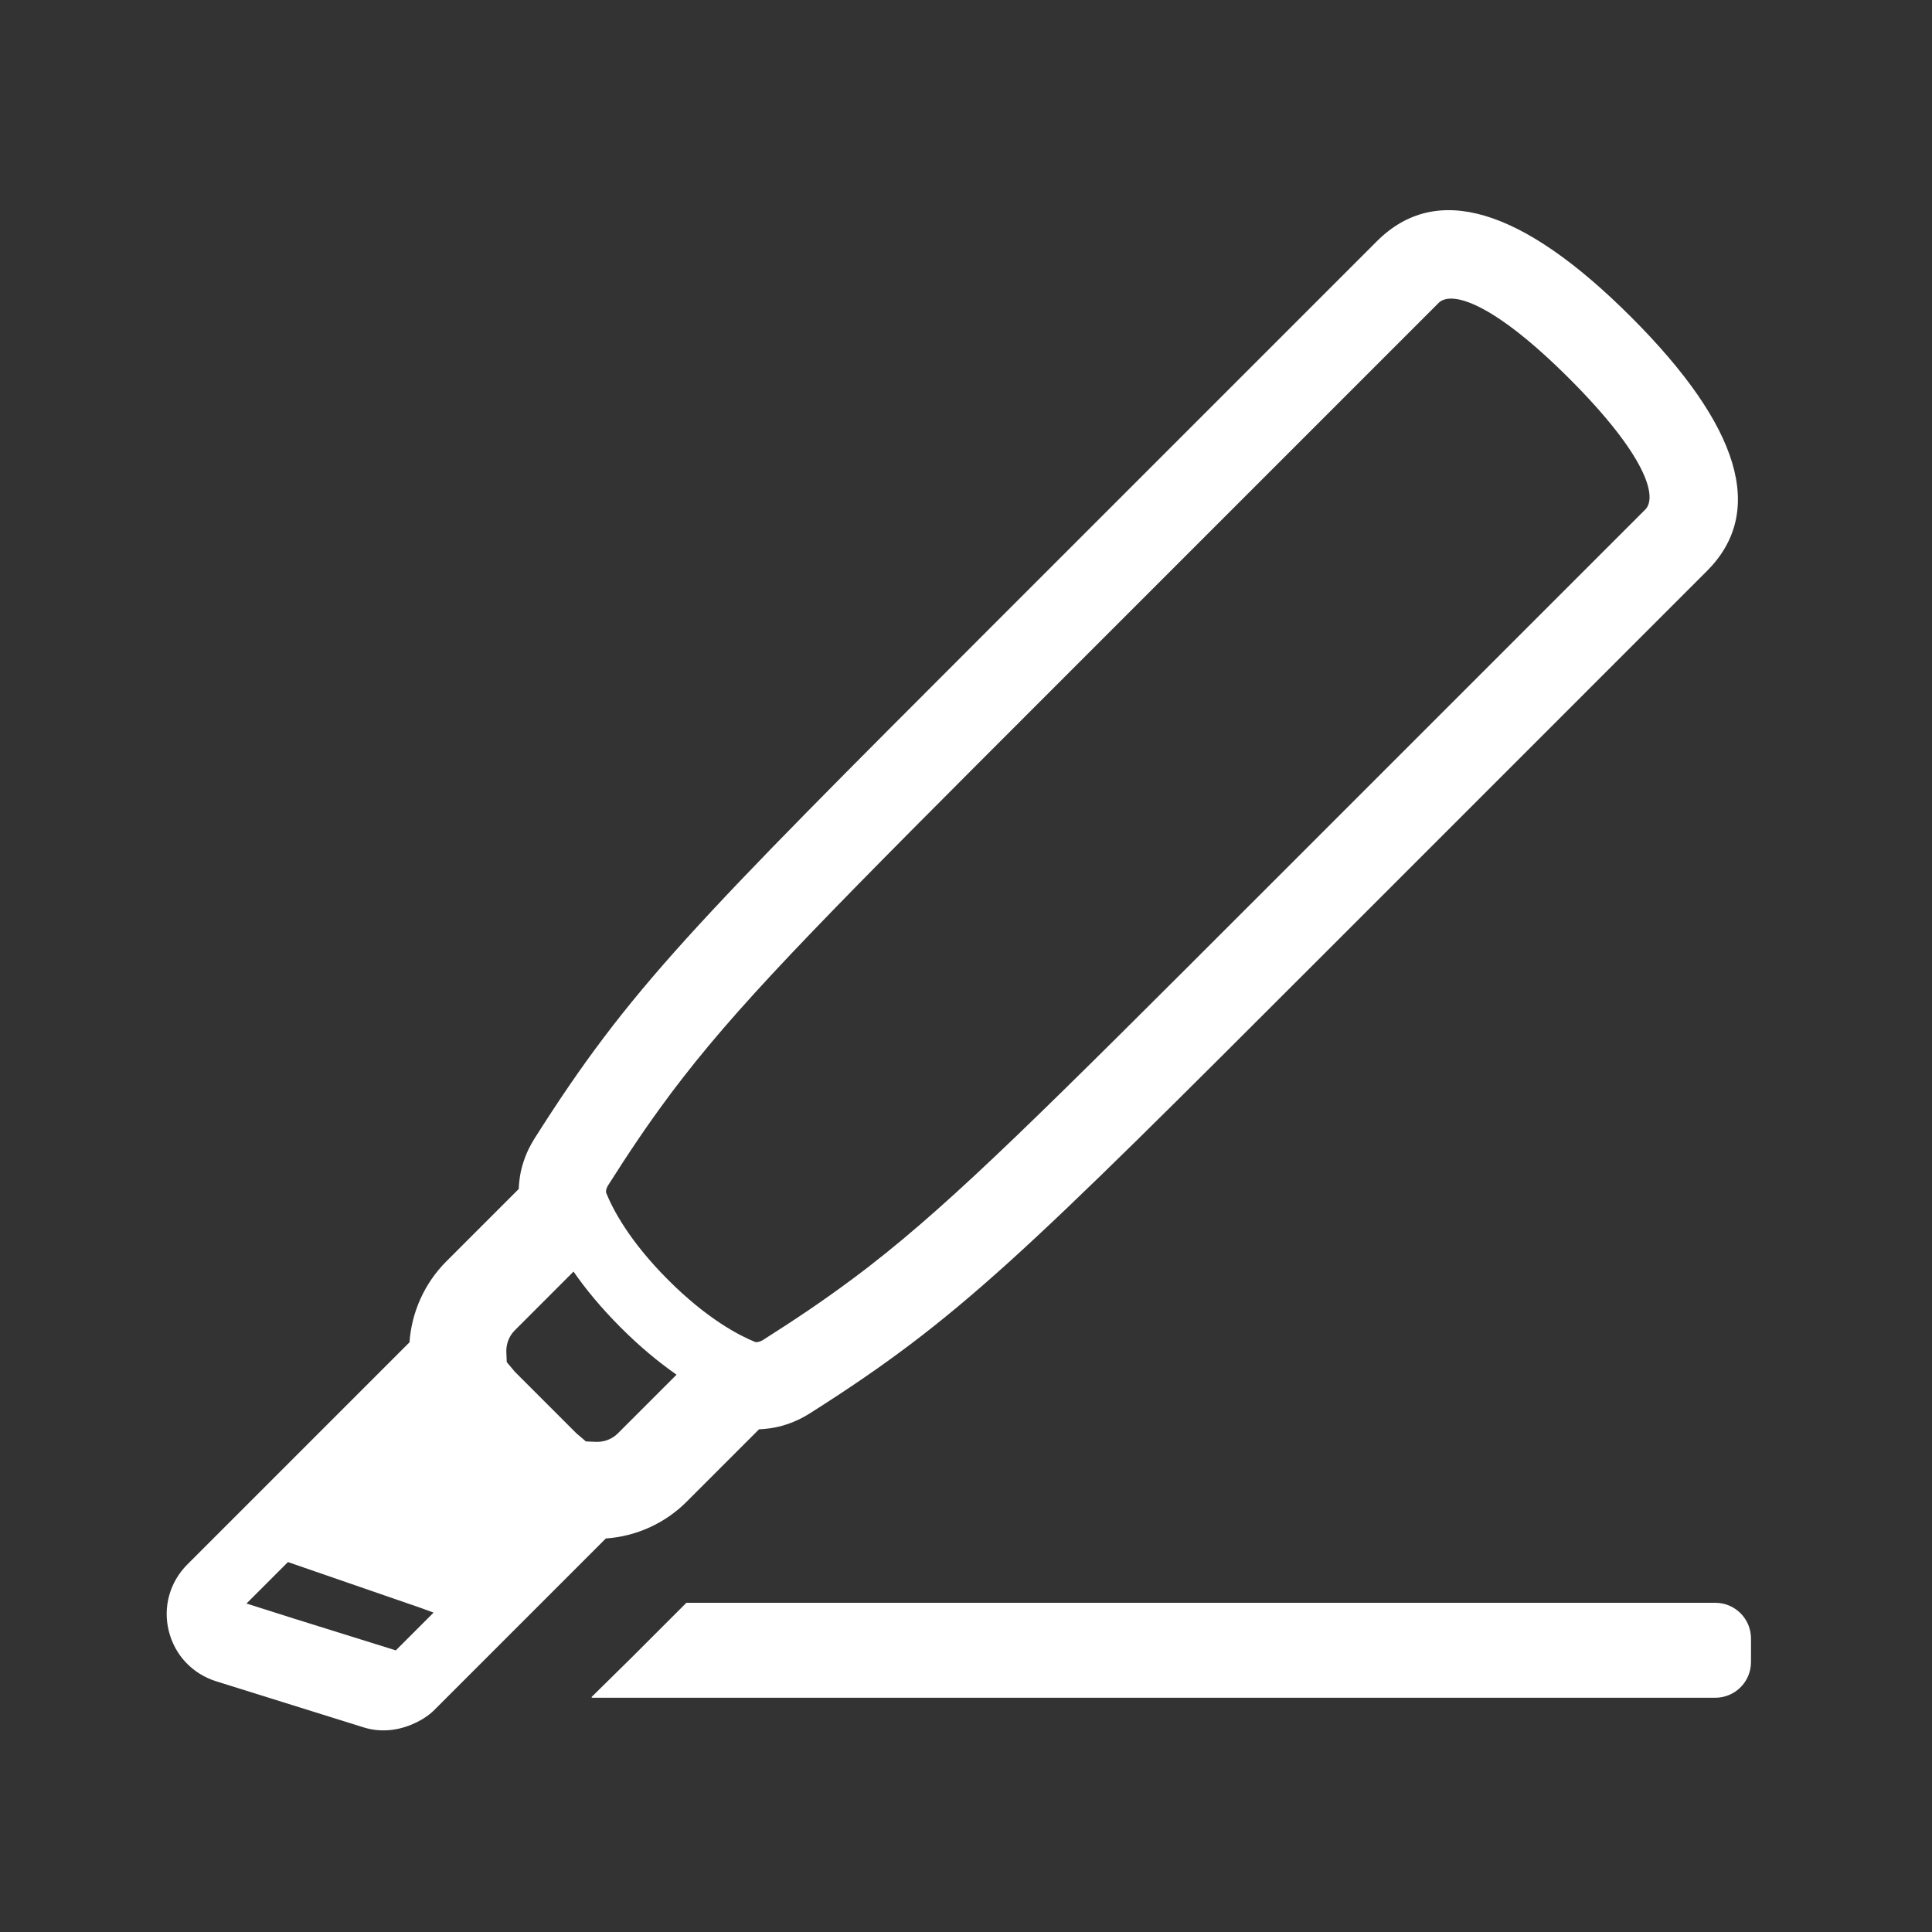
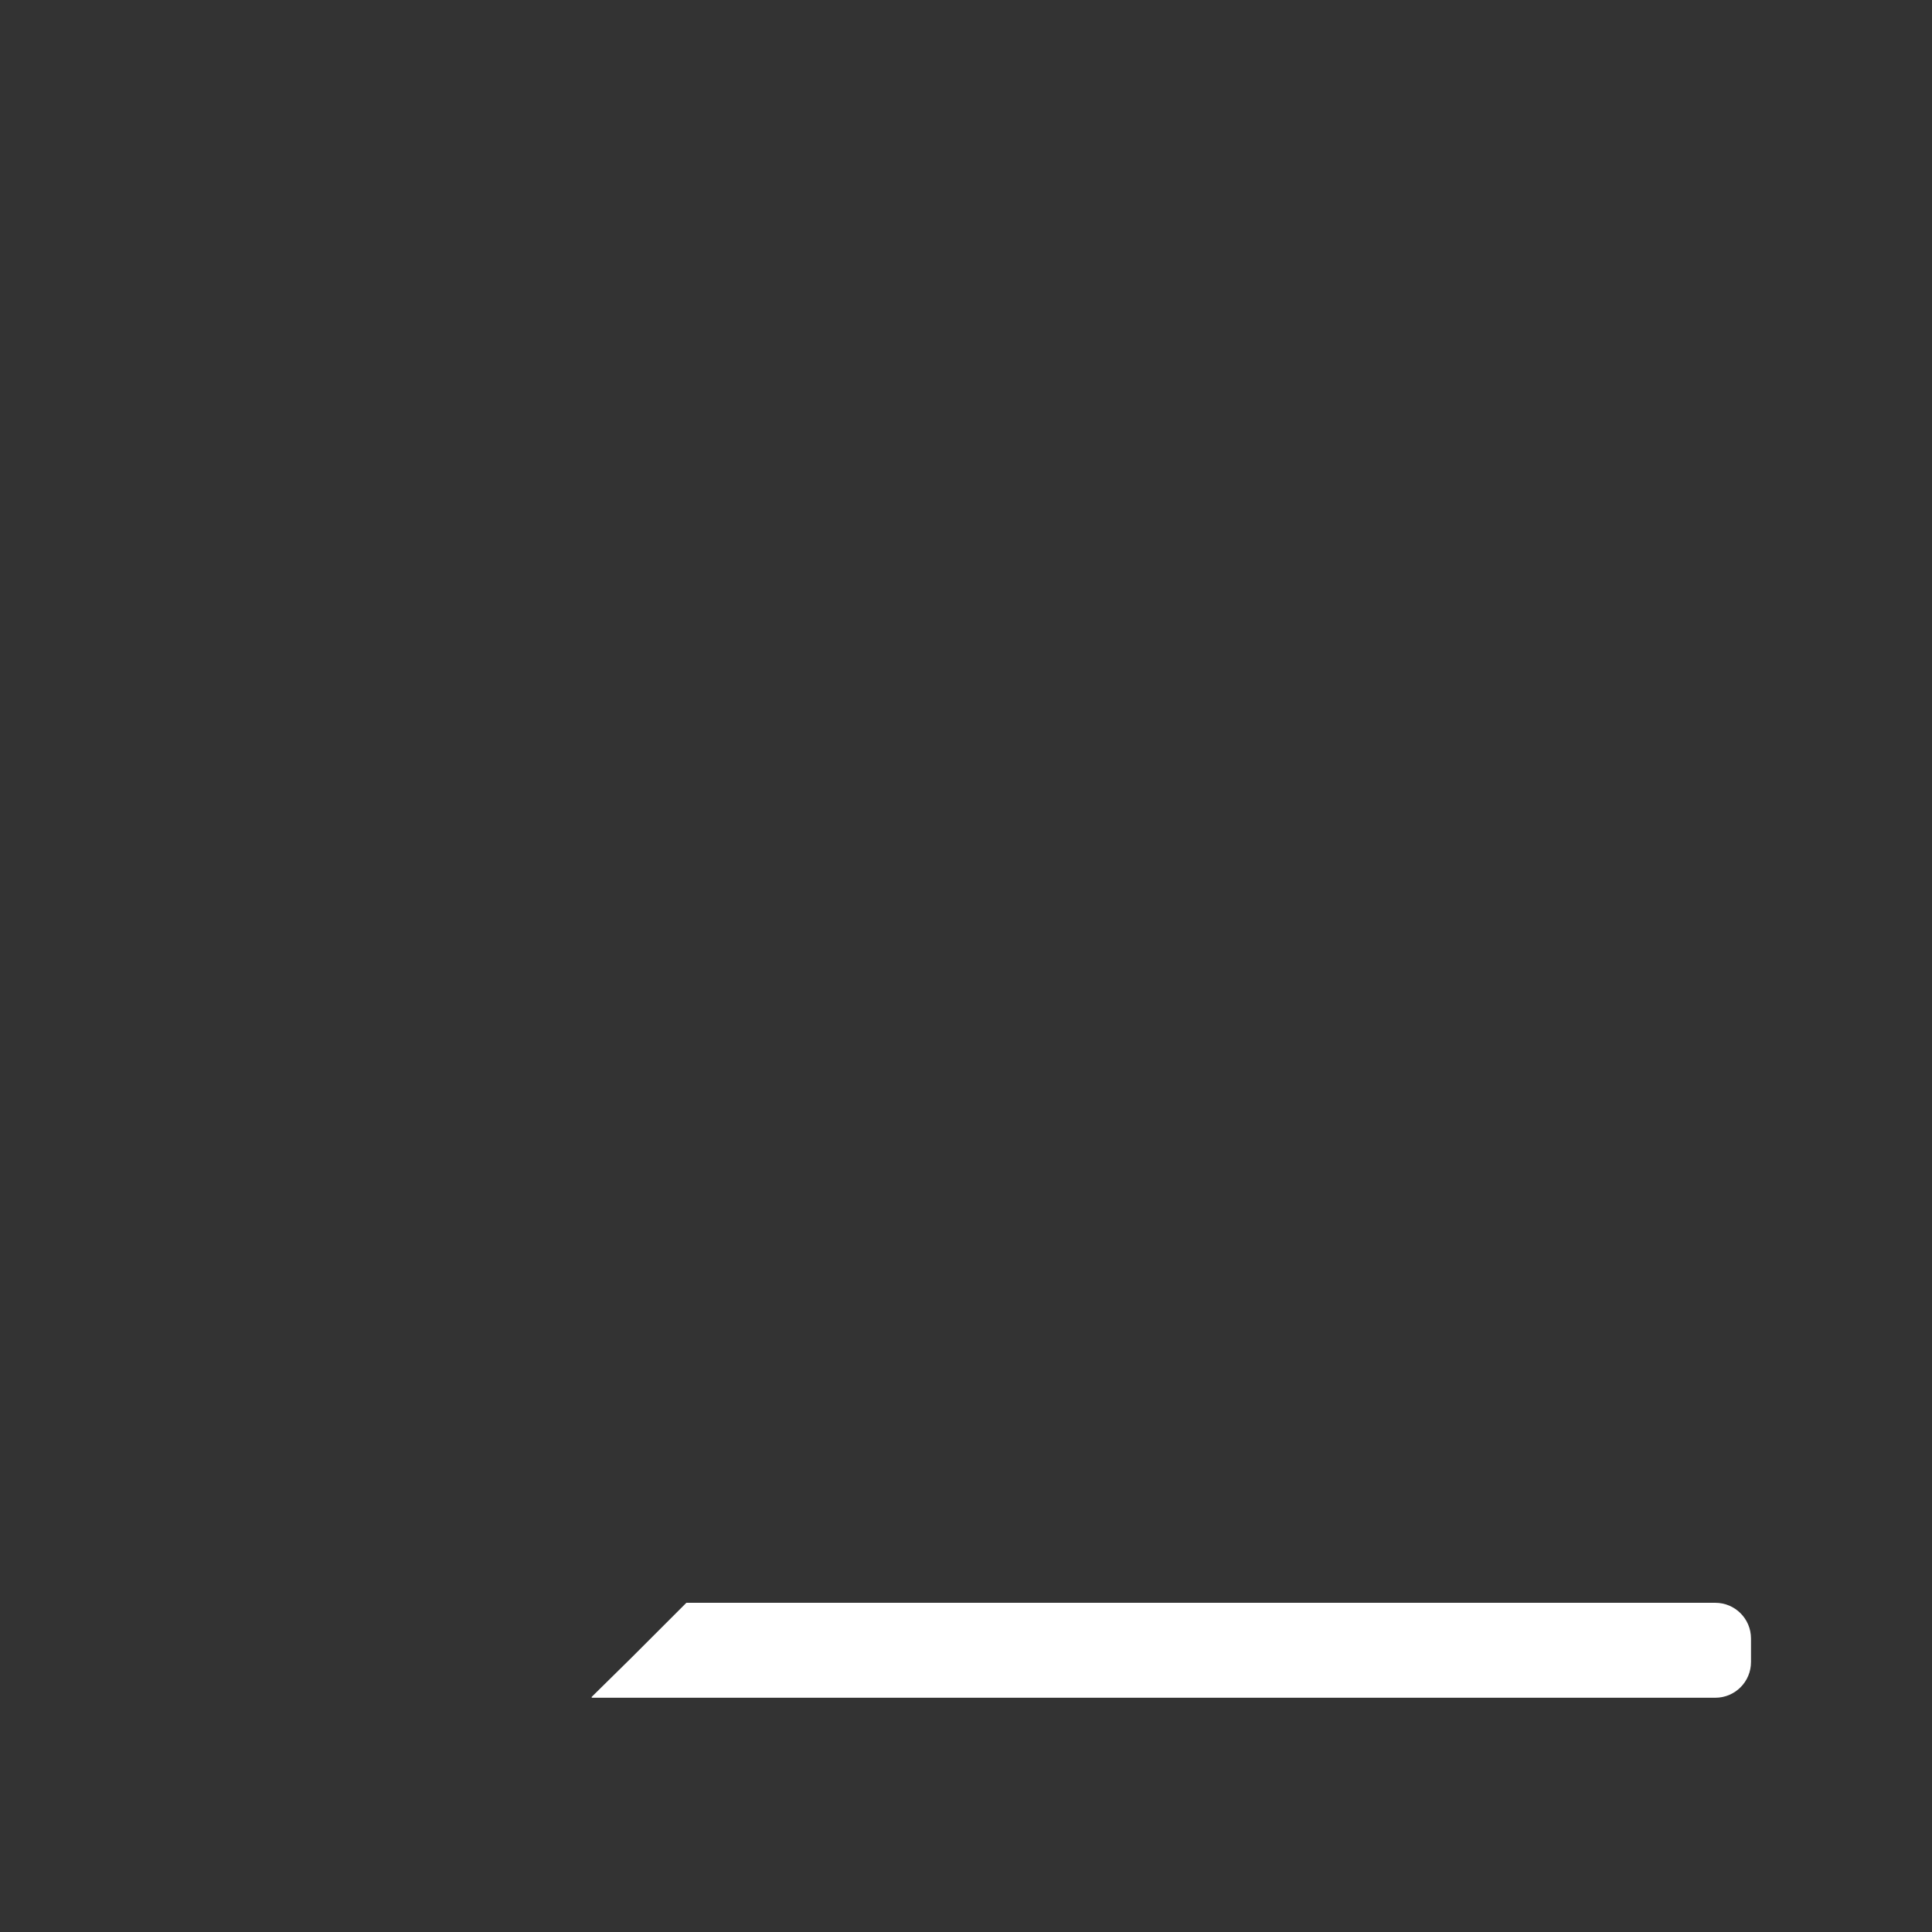
<svg xmlns="http://www.w3.org/2000/svg" version="1.1" id="レイヤー_1" x="0px" y="0px" viewBox="0 0 48 48" style="enable-background:new 0 0 48 48;" xml:space="preserve">
  <rect x="0" y="0" width="48" height="48" fill="#333333" stroke="none" />
  <style type="text/css">
	.st0{fill:#FFFFFF;}
</style>
  <g>
-     <path class="st0" d="M40.524,7.876c-2.72-2.72-4.845-3.353-6.315-1.883l-9.562,9.562c-7.454,7.454-9.005,9.005-11.365,12.728   l-0.003,0.004c-0.052,0.085-0.098,0.166-0.149,0.268c-0.126,0.268-0.203,0.54-0.227,0.791c-0.008,0.064-0.013,0.128-0.015,0.194   l-1.801,1.801c-0.537,0.537-0.861,1.255-0.913,2.008l-5.519,5.519c-0.437,0.437-0.61,1.056-0.462,1.651   c0.146,0.597,0.583,1.064,1.175,1.252l3.665,1.145c0.395,0.124,0.805,0.088,1.174-0.062c0.006-0.003,0.013-0.005,0.019-0.008   c0.205-0.086,0.4-0.198,0.564-0.361l4.262-4.262c0.753-0.052,1.47-0.375,2.007-0.913l1.8-1.8c0.061-0.001,0.119-0.006,0.175-0.013   c0.273-0.025,0.546-0.103,0.825-0.236c0.084-0.042,0.167-0.087,0.258-0.144c3.723-2.362,5.274-3.913,12.728-11.366l9.561-9.562   C43.877,12.721,43.244,10.596,40.524,7.876z M18.847,33.337c-0.031,0.008-0.062,0.012-0.086,0.004   c-0.386-0.157-1.184-0.564-2.16-1.541c-0.977-0.977-1.383-1.773-1.538-2.158c-0.02-0.056,0.01-0.139,0.048-0.197   c0.509-0.803,0.972-1.492,1.474-2.166c0.062-0.086,0.126-0.171,0.191-0.255c0.062-0.083,0.123-0.163,0.187-0.244   c1.643-2.118,3.858-4.332,9.217-9.691l9.561-9.562c0.316-0.316,1.357-0.012,3.251,1.882c1.895,1.895,2.198,2.936,1.883,3.252   l-9.562,9.561c-5.359,5.359-7.574,7.574-9.691,9.217c-0.081,0.065-0.161,0.125-0.244,0.187c-0.085,0.065-0.169,0.129-0.255,0.191   c-0.675,0.502-1.363,0.965-2.166,1.474c-0.025,0.016-0.056,0.03-0.086,0.04C18.862,33.333,18.855,33.335,18.847,33.337z    M6.124,39.839l1.03-1.03c1.131,0.39,2.417,0.833,3.307,1.142c0.11,0.04,0.214,0.079,0.311,0.114l-0.938,0.938l-2.529-0.789   L6.124,39.839z M16.808,34.154l-1.454,1.454c-0.197,0.197-0.429,0.219-0.549,0.214l-0.248-0.01l-0.238-0.203l-1.526-1.526   l-0.203-0.242l-0.01-0.244c-0.005-0.12,0.016-0.352,0.214-0.549l1.455-1.456c0.295,0.426,0.676,0.892,1.172,1.389   c0.486,0.486,0.943,0.86,1.356,1.15C16.788,34.137,16.798,34.146,16.808,34.154z" />
    <path class="st0" d="M15.684,41.19l-0.99,0.975h0.015l-0.015,0.015h27.922c0.49,0,0.887-0.397,0.887-0.887v-0.585   c0-0.49-0.397-0.887-0.887-0.887H17.053L15.684,41.19z" />
  </g>
</svg>